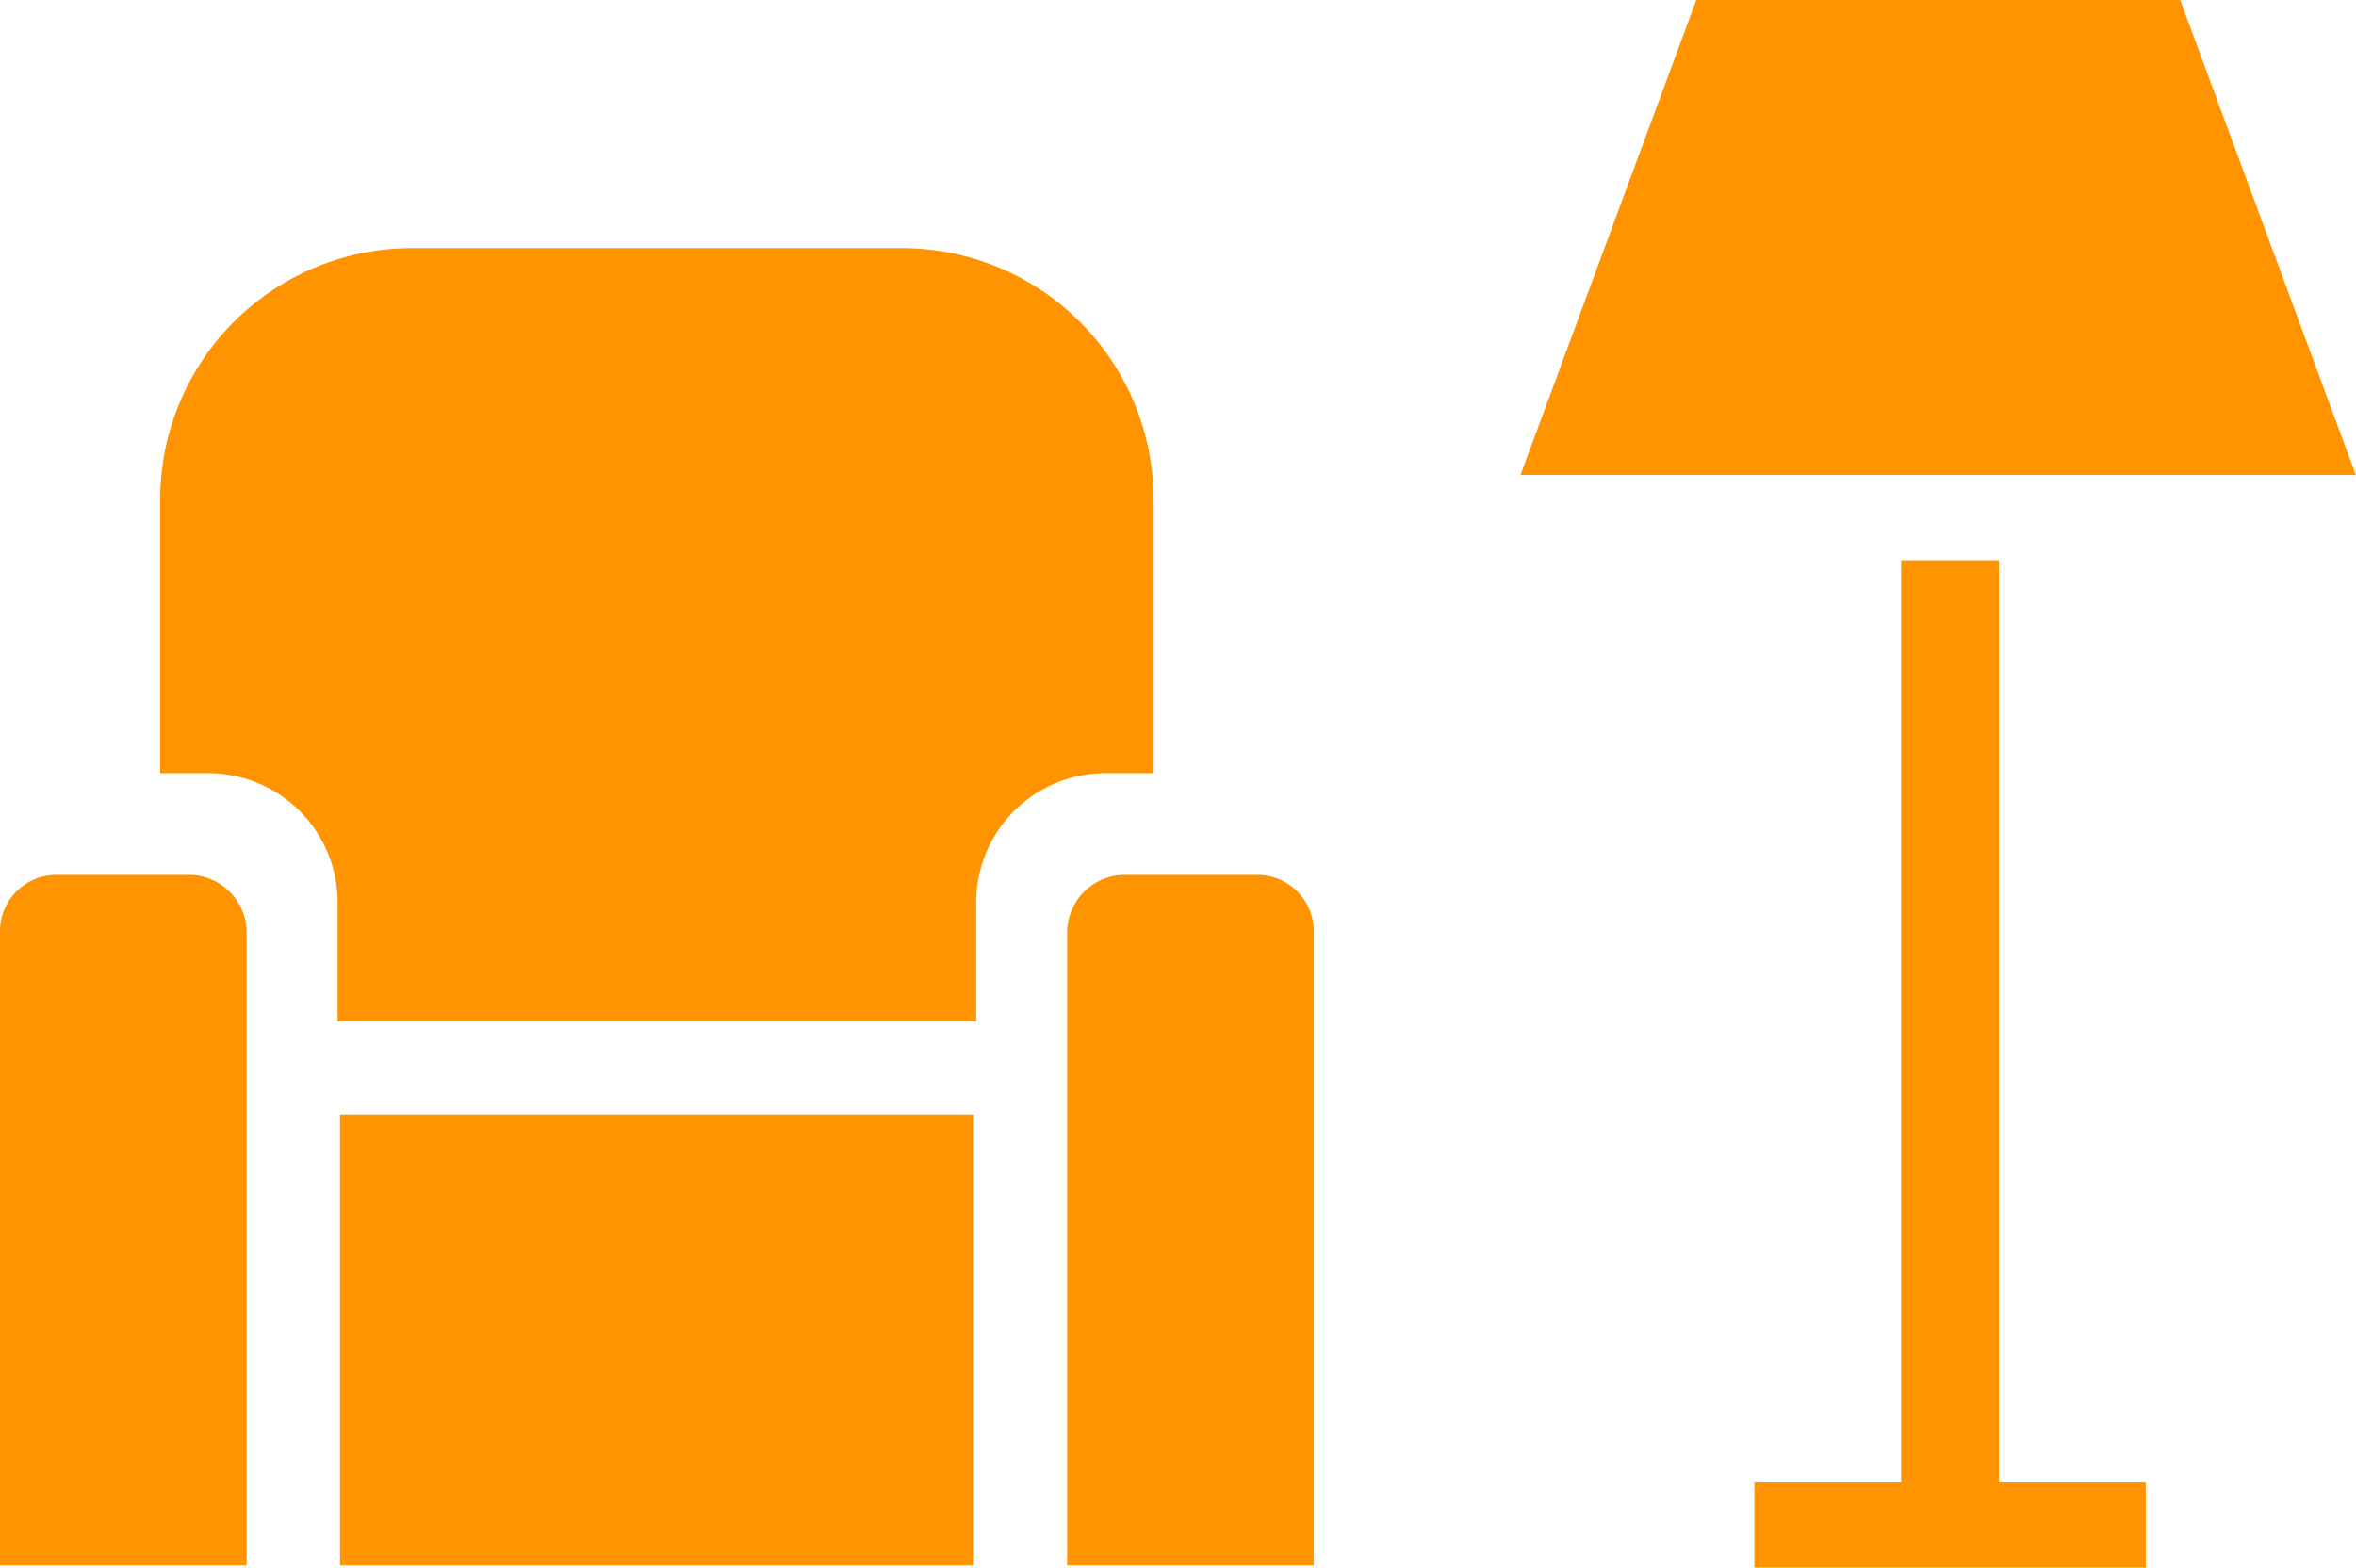
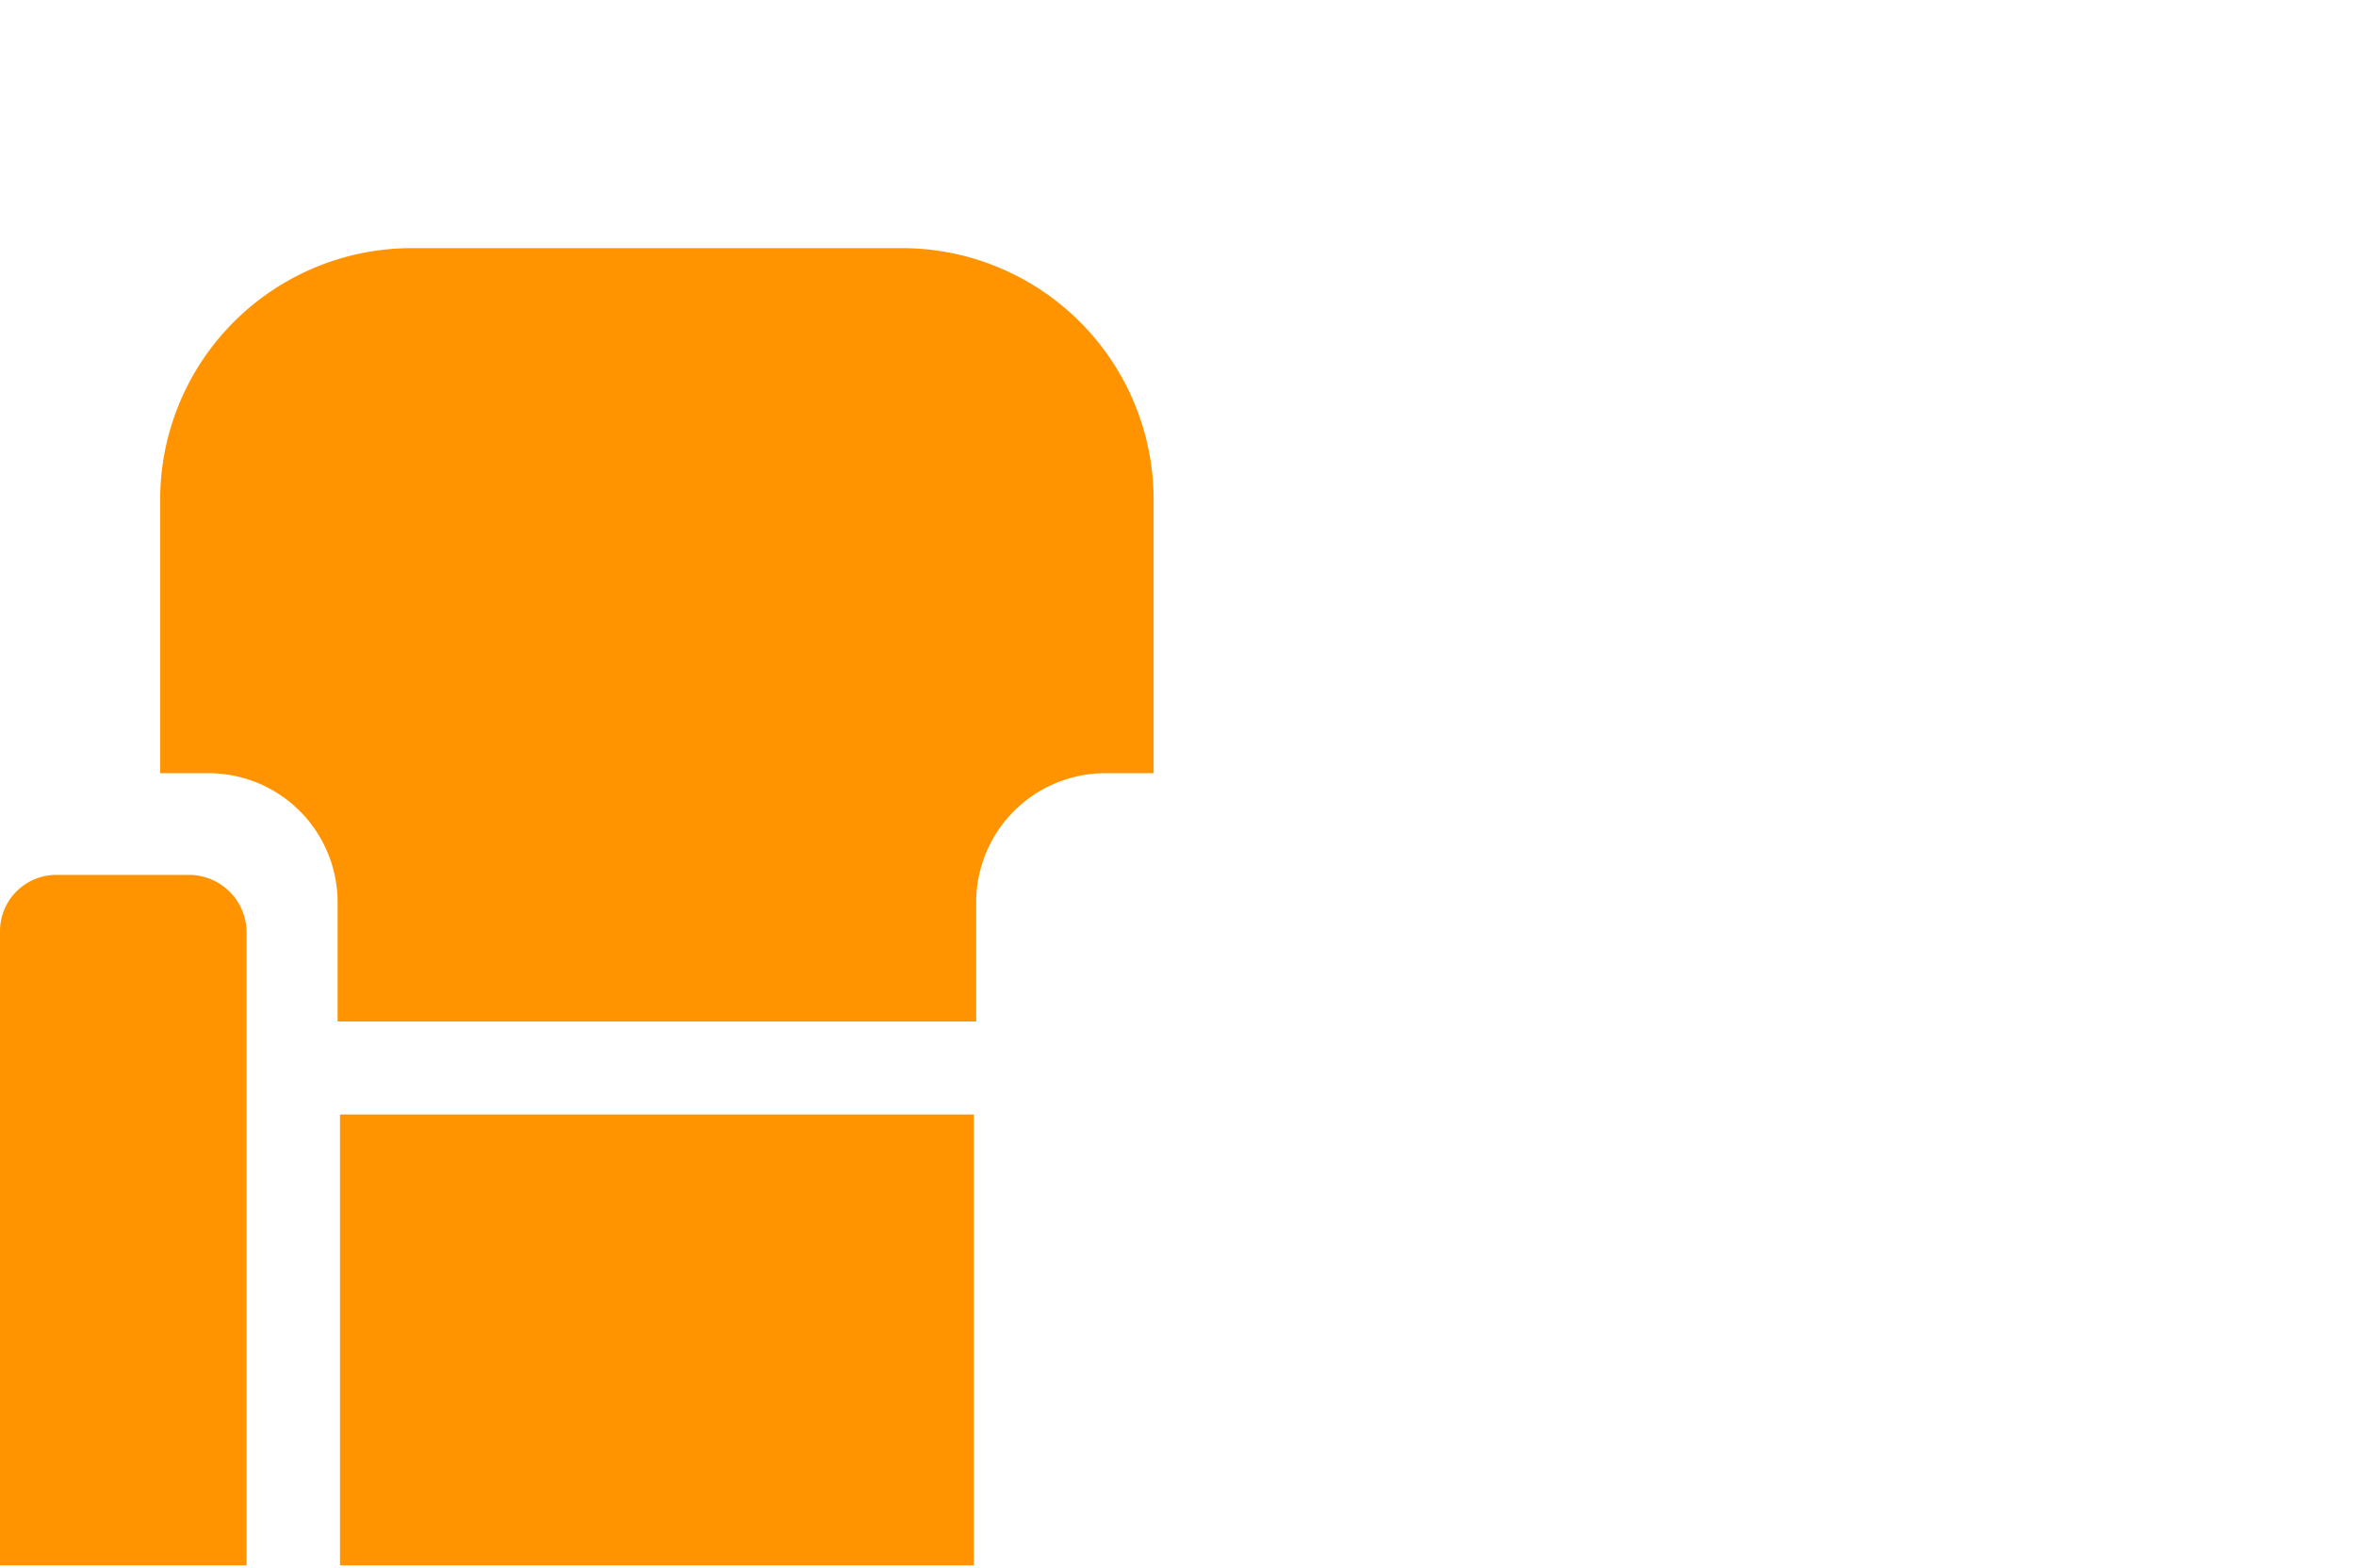
<svg xmlns="http://www.w3.org/2000/svg" id="Grupo_249" data-name="Grupo 249" width="42.305" height="28.152" viewBox="0 0 42.305 28.152">
  <g id="comfortable" transform="translate(0 4.456)">
    <g id="Grupo_18" data-name="Grupo 18" transform="translate(2.876 0)">
      <g id="Grupo_17" data-name="Grupo 17" transform="translate(0 0)">
        <path id="Trazado_6" data-name="Trazado 6" d="M13.316,0H4.523A4.519,4.519,0,0,0,0,4.52V9.429H.863a2.32,2.32,0,0,1,2.323,2.292v2.168H14.653V11.721a2.32,2.32,0,0,1,2.323-2.292h.863V4.52A4.519,4.519,0,0,0,13.316,0Z" transform="translate(0)" fill="#ff9400" />
      </g>
    </g>
    <g id="Grupo_20" data-name="Grupo 20" transform="translate(6.105 15.558)">
      <g id="Grupo_19" data-name="Grupo 19" transform="translate(0 0)">
        <rect id="Rectángulo_28" data-name="Rectángulo 28" width="11.382" height="8.097" fill="#ff9400" />
      </g>
    </g>
    <g id="Grupo_22" data-name="Grupo 22" transform="translate(0 11.255)">
      <g id="Grupo_21" data-name="Grupo 21" transform="translate(0 0)">
        <path id="Trazado_7" data-name="Trazado 7" d="M3.387,0H1.012A1.012,1.012,0,0,0,0,1.011V12.4H4.428V1.011A1.037,1.037,0,0,0,3.387,0Z" transform="translate(0 0)" fill="#ff9400" />
      </g>
    </g>
    <g id="Grupo_24" data-name="Grupo 24" transform="translate(19.162 11.255)">
      <g id="Grupo_23" data-name="Grupo 23" transform="translate(0 0)">
-         <path id="Trazado_8" data-name="Trazado 8" d="M3.416,0H1.041A1.037,1.037,0,0,0,0,1.011V12.4H4.428V1.011A1.012,1.012,0,0,0,3.416,0Z" transform="translate(0 0)" fill="#ff9400" />
-       </g>
+         </g>
    </g>
  </g>
-   <path id="Unión_7" data-name="Unión 7" d="M4.2,28.152V26.619H6.836V10.061H8.592V26.619h2.636v1.533ZM6.883,8.529H0L3.157,0h8.689L15,8.529Z" transform="translate(27.302 0)" fill="#ff9400" />
</svg>